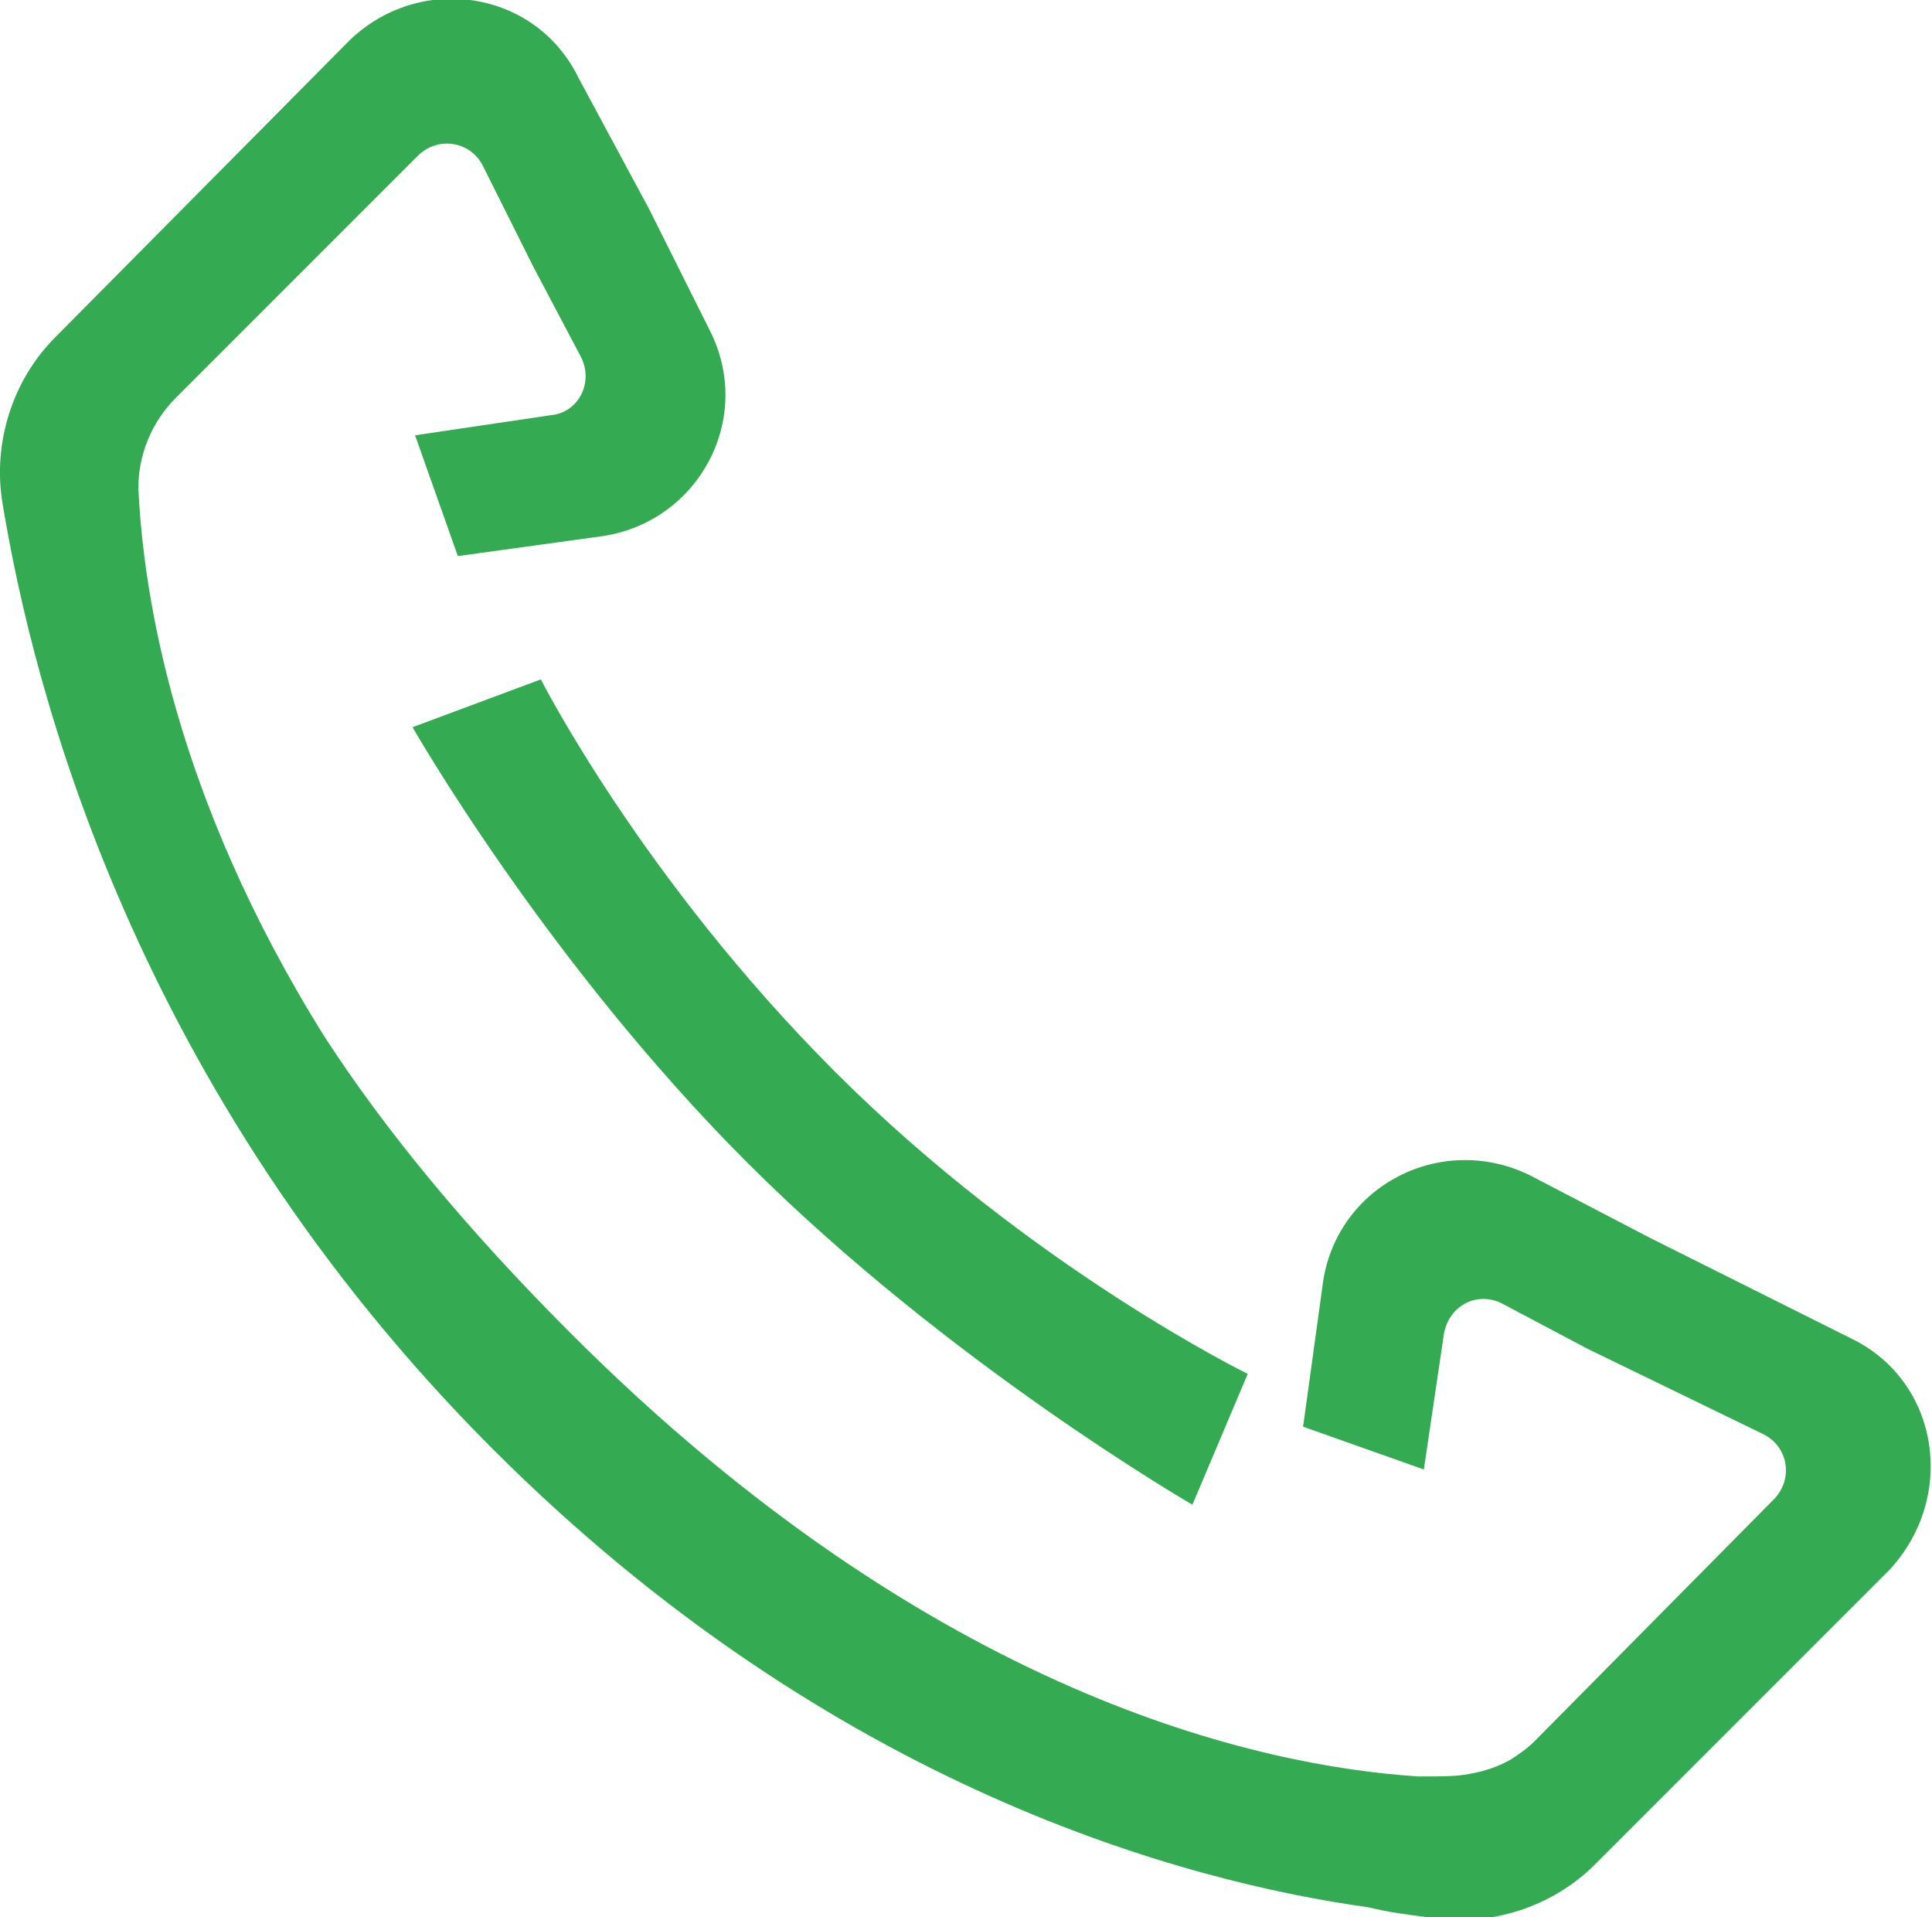
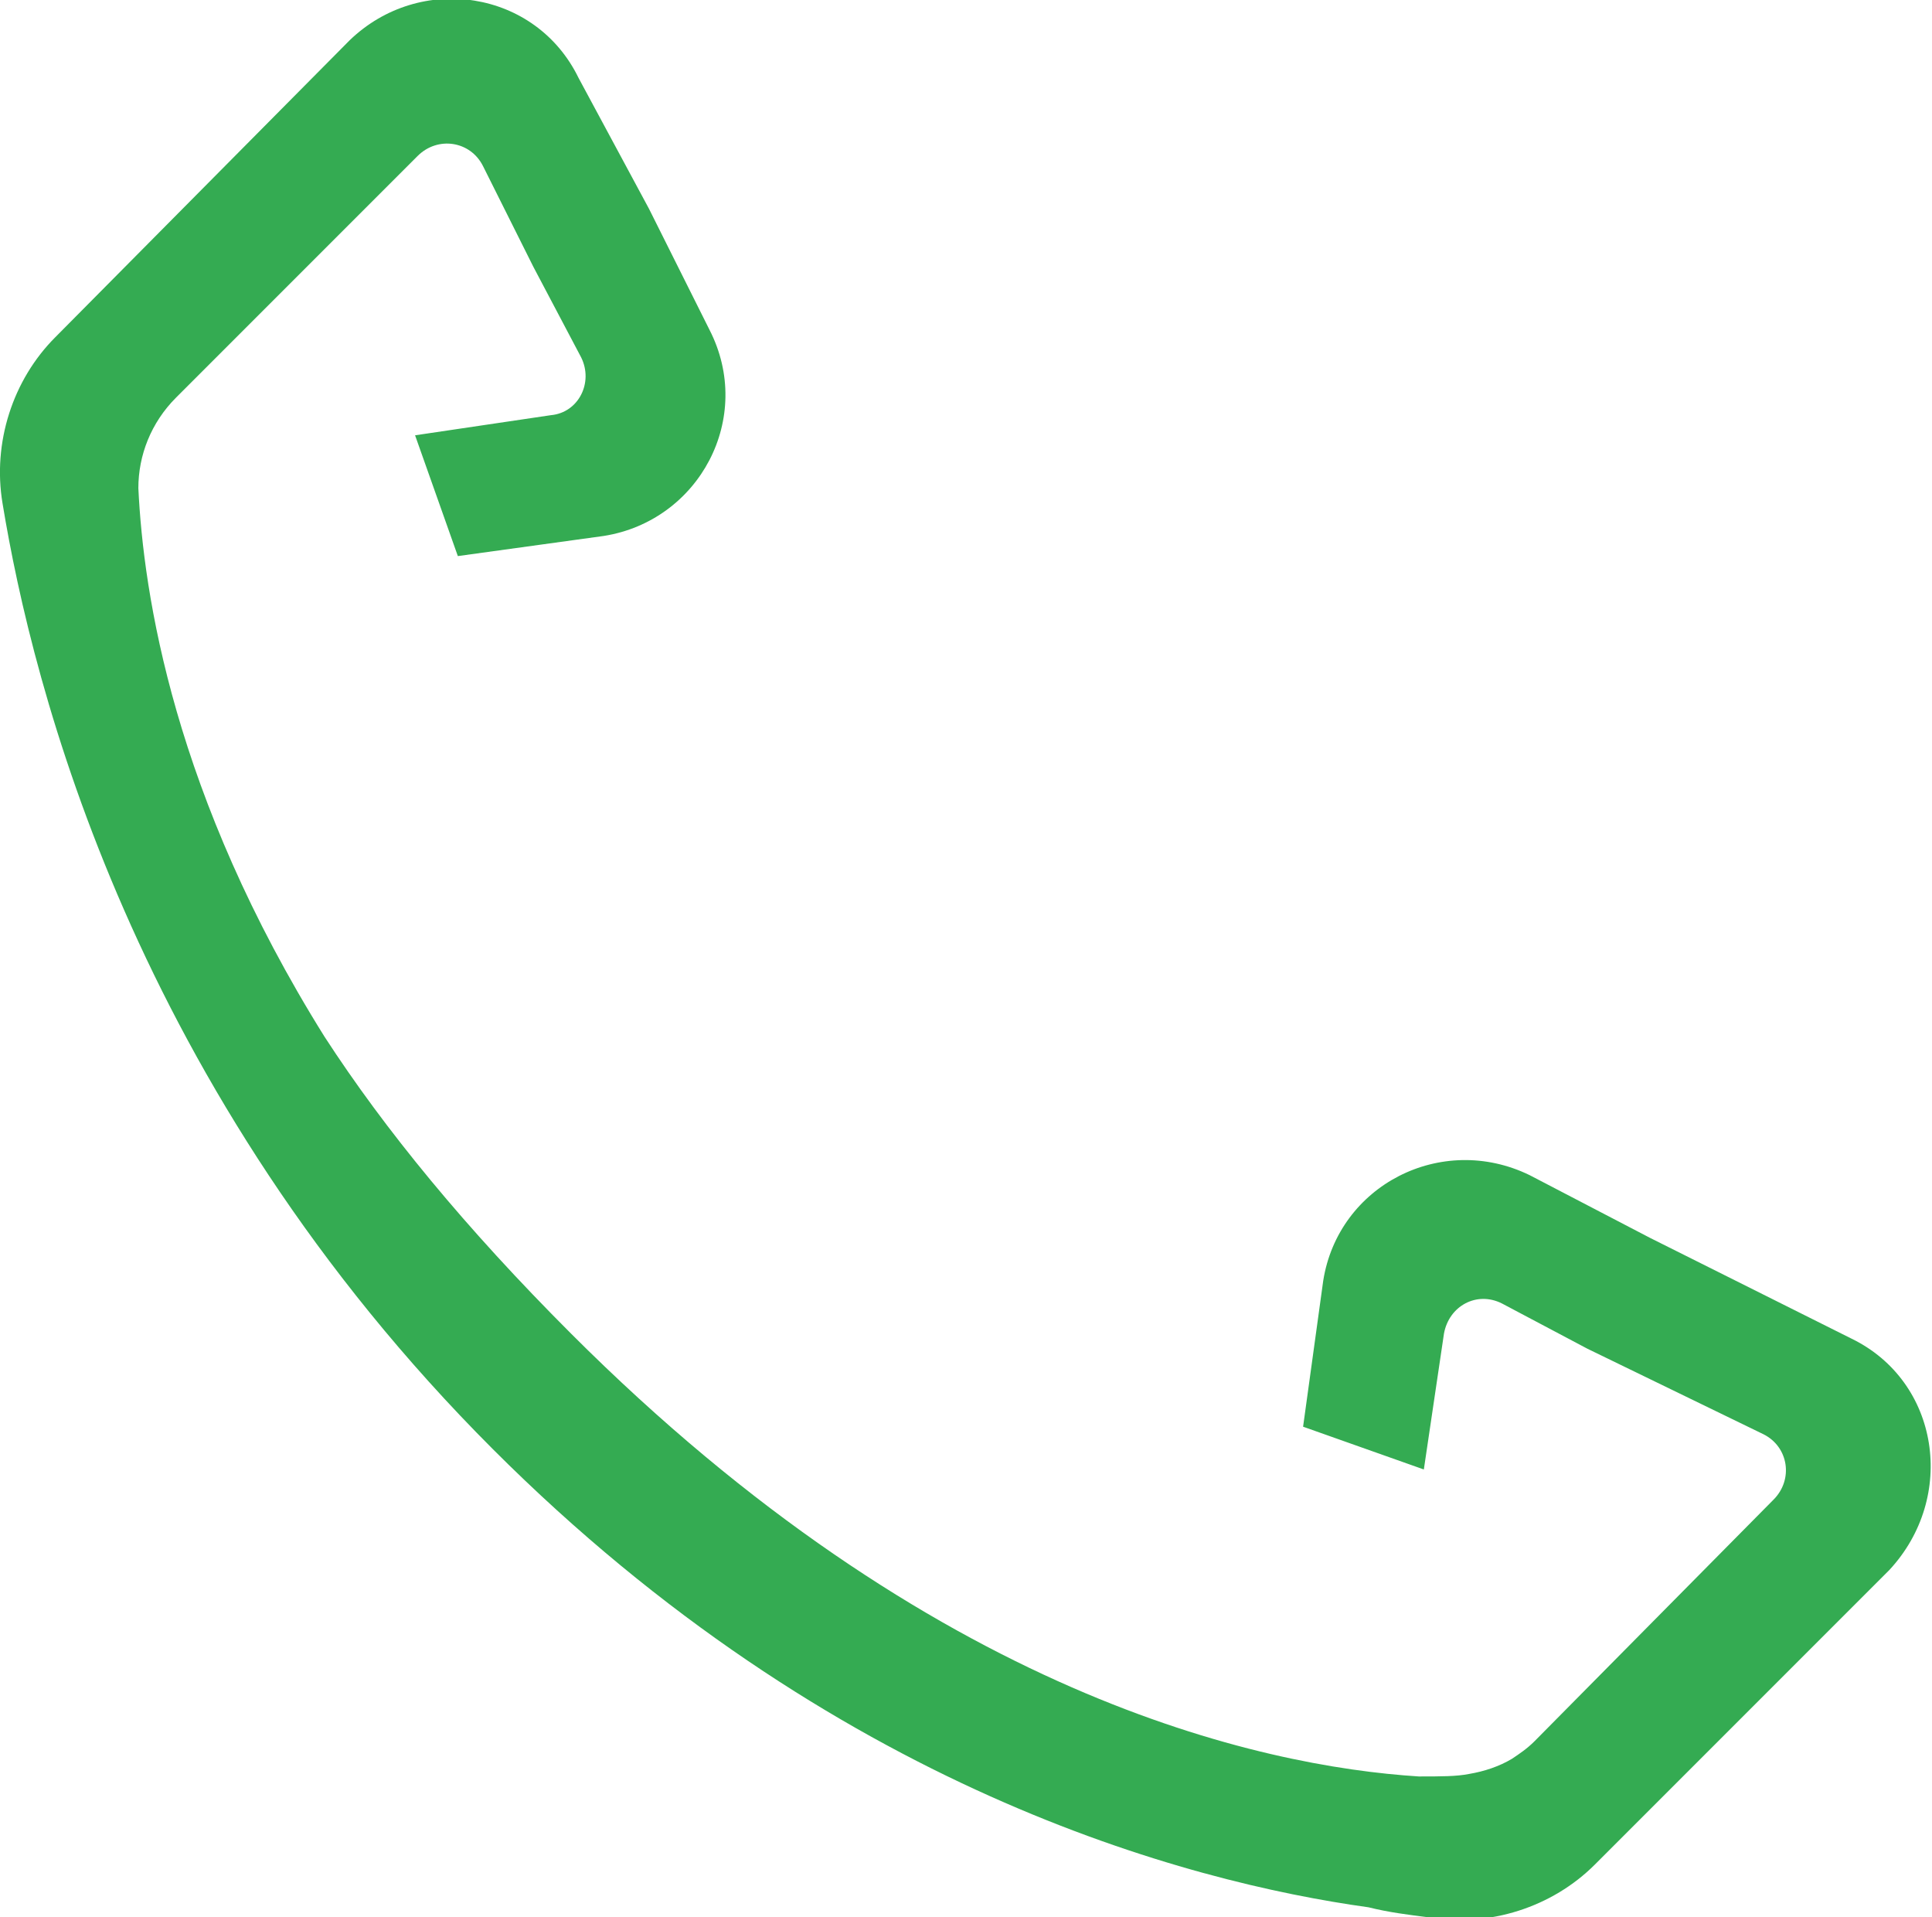
<svg xmlns="http://www.w3.org/2000/svg" version="1.1" id="Laag_1" x="0px" y="0px" viewBox="0 0 76.8 76.2" style="enable-background:new 0 0 76.8 76.2;" xml:space="preserve">
  <style type="text/css">
	.st0{fill:#34AB52;}
</style>
  <g>
-     <path class="st0" d="M16.4,28.9c0,0,5.3,9.3,13.3,17.3s17.7,13.6,17.7,13.6l2.2-5.2c0,0-8.6-4.2-16.4-12C25.5,34.9,21.5,27,21.5,27   L16.4,28.9z" />
    <path class="st0" d="M73.6,53.2l-8-4l0,0l-4.8-2.5c-3.5-1.7-7.6,0.4-8.2,4.2l-0.8,5.8l4.8,1.7l0.8-5.4c0.2-1.1,1.3-1.7,2.3-1.2   l3.4,1.8l0,0l7,3.4c1,0.5,1.2,1.8,0.4,2.6L61,69.2c-0.3,0.3-0.6,0.5-0.9,0.7c-0.5,0.3-1.1,0.5-1.7,0.6c-0.5,0.1-1.1,0.1-2,0.1   c-6.3-0.4-19.3-3.2-33.7-17.6c-4.2-4.2-7.4-8.1-9.8-11.8c-6-9.6-7.2-17.6-7.4-21.8c0-1.3,0.5-2.6,1.5-3.6l9.6-9.6   c0.8-0.8,2.1-0.6,2.6,0.4l2,4l1.9,3.6c0.5,1-0.1,2.2-1.2,2.3l-5.4,0.8l1.7,4.8l5.8-0.8c3.8-0.6,6-4.7,4.2-8.2l-2.4-4.8l0,0l0,0l0,0   L23,3.1c-1.7-3.5-6.3-4.2-9.1-1.5L2.2,13.4c-1.7,1.7-2.5,4.2-2.1,6.6c1.2,7.3,5.2,23.3,19.5,37.6c13.5,13.5,27.6,17.2,34.8,18.2   c0.8,0.2,1.6,0.3,2.4,0.4c2.4,0.4,4.9-0.4,6.6-2.1l11.7-11.7C77.8,59.5,77.1,54.9,73.6,53.2z" />
  </g>
</svg>